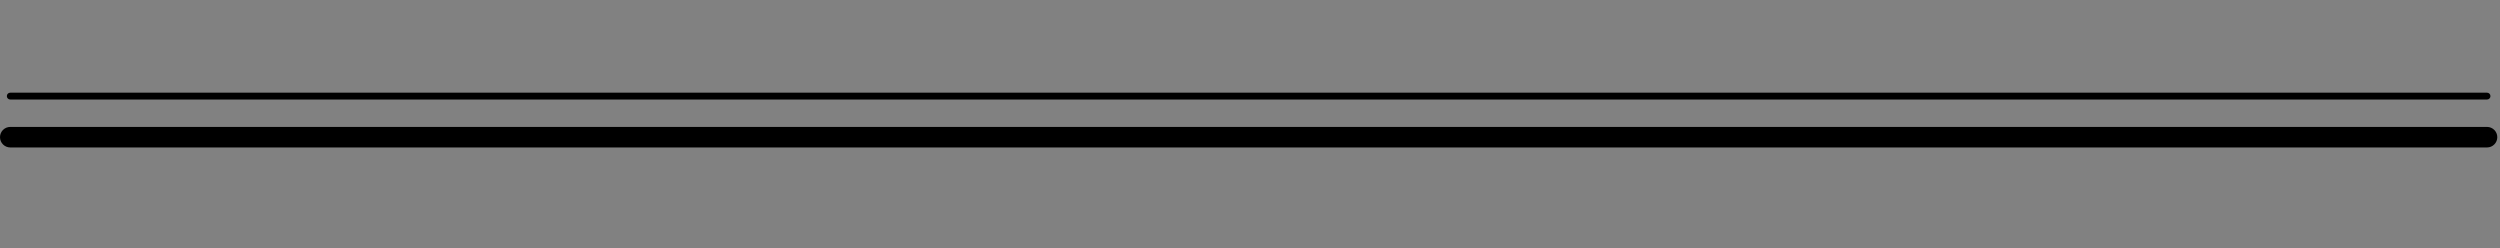
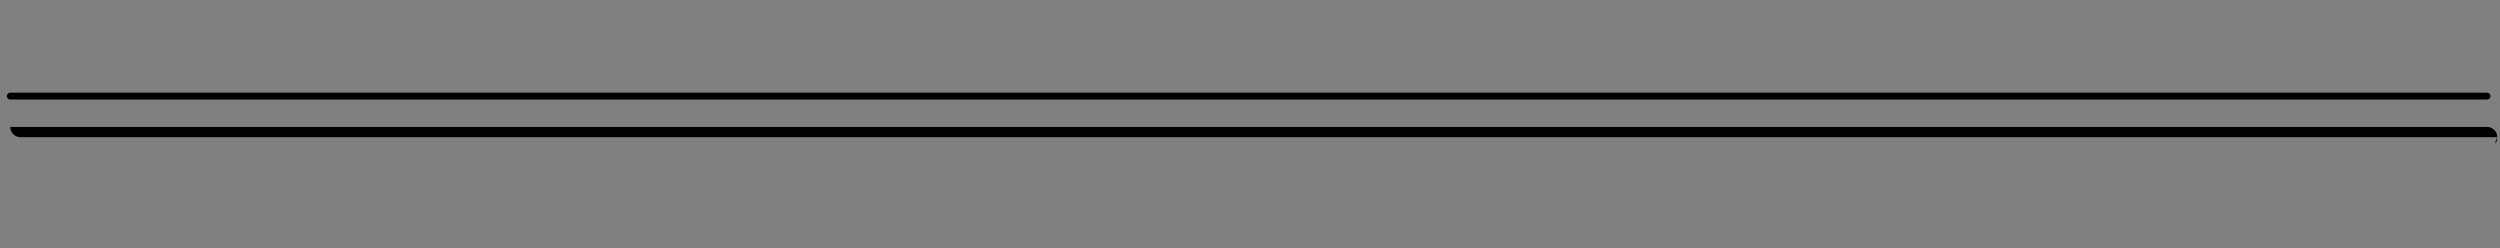
<svg xmlns="http://www.w3.org/2000/svg" version="1.1" id="artboard" x="0px" y="0px" width="499px" height="49.5px" viewBox="0 0 499 49.5" enable-background="new 0 0 499 49.5" xml:space="preserve">
  <rect x="0" y="0" width="499" height="49.5" fill="#808080" stroke="none" />
  <g id="asset-editable">
-     <rect fill="#FFFFFF" fill-opacity="0.01" width="499" height="49.5" />
-     <path id="fill" d="M496.411,19.865H2.048c-0.377,0-0.683-0.305-0.683-0.683c0-0.376,0.306-0.683,0.683-0.683h494.363   c0.379,0,0.683,0.307,0.683,0.684C497.094,19.561,496.79,19.865,496.411,19.865z M498.459,27.382c0-1.132-0.917-2.049-2.048-2.049   H2.048C0.917,25.333,0,26.25,0,27.382c0,1.134,0.917,2.05,2.048,2.05h494.363C497.542,29.432,498.459,28.514,498.459,27.382z" />
+     <path id="fill" d="M496.411,19.865H2.048c-0.377,0-0.683-0.305-0.683-0.683c0-0.376,0.306-0.683,0.683-0.683h494.363   c0.379,0,0.683,0.307,0.683,0.684C497.094,19.561,496.79,19.865,496.411,19.865z M498.459,27.382c0-1.132-0.917-2.049-2.048-2.049   H2.048c0,1.134,0.917,2.05,2.048,2.05h494.363C497.542,29.432,498.459,28.514,498.459,27.382z" />
  </g>
</svg>